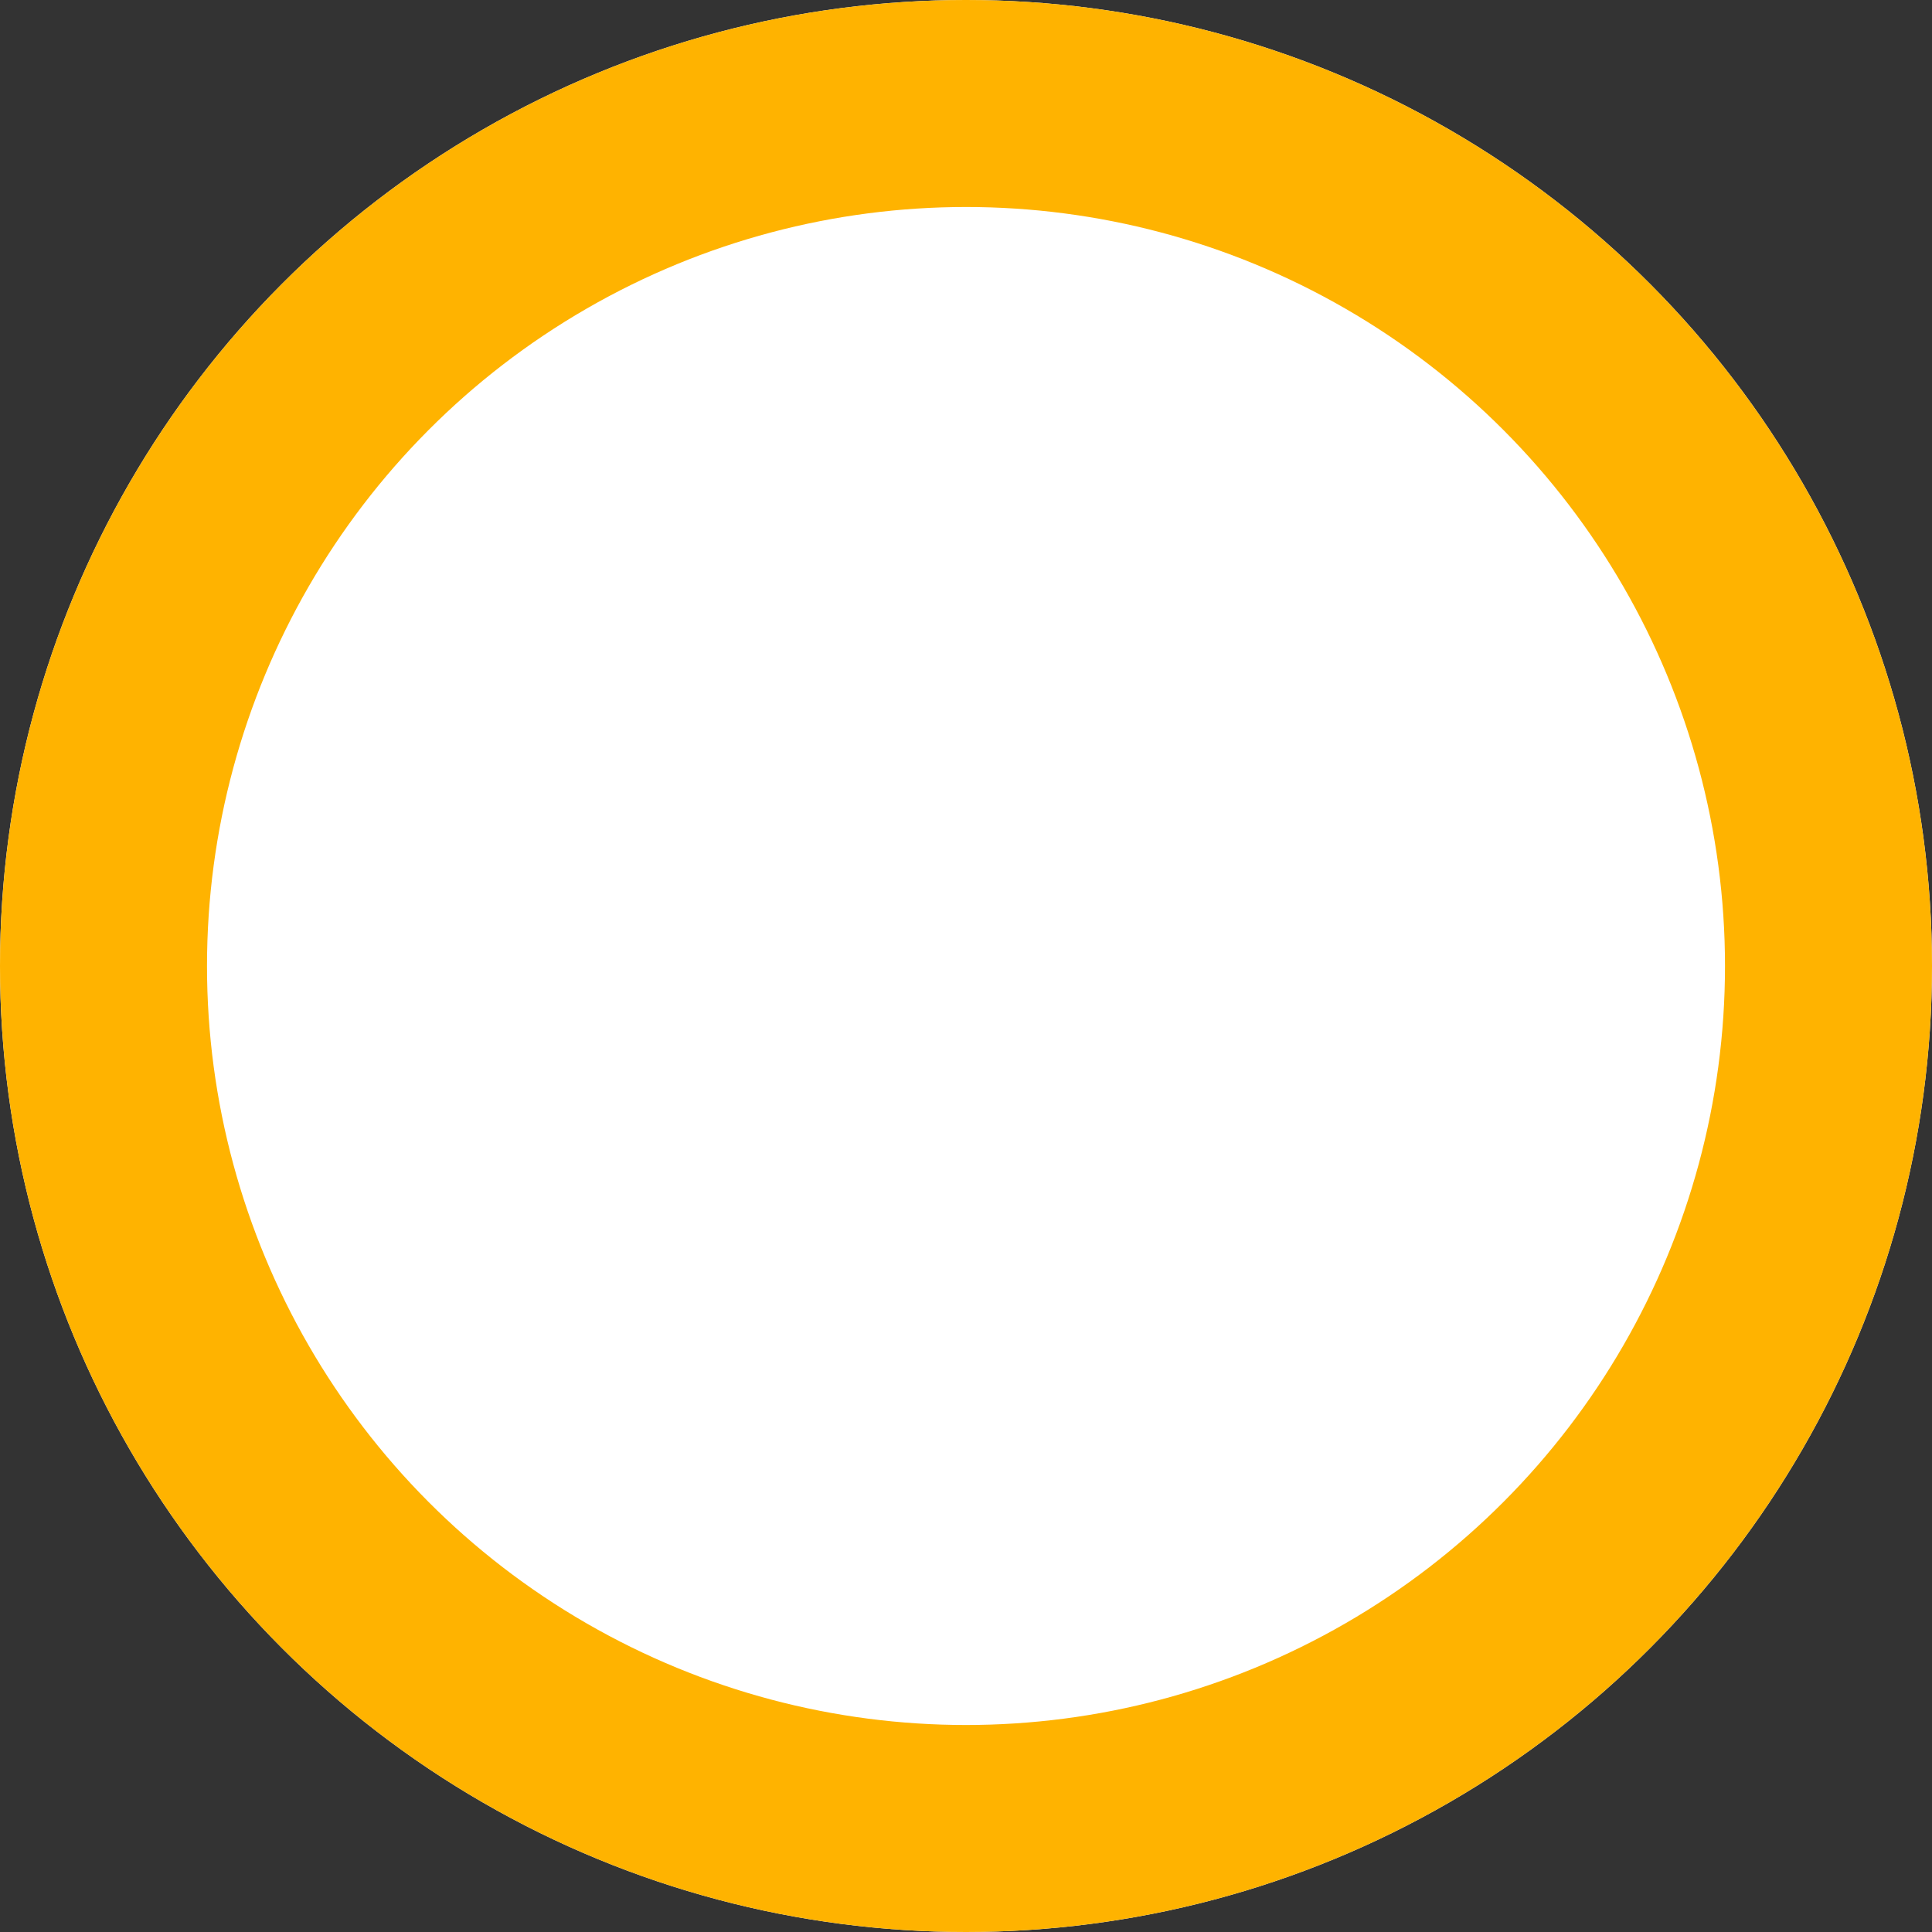
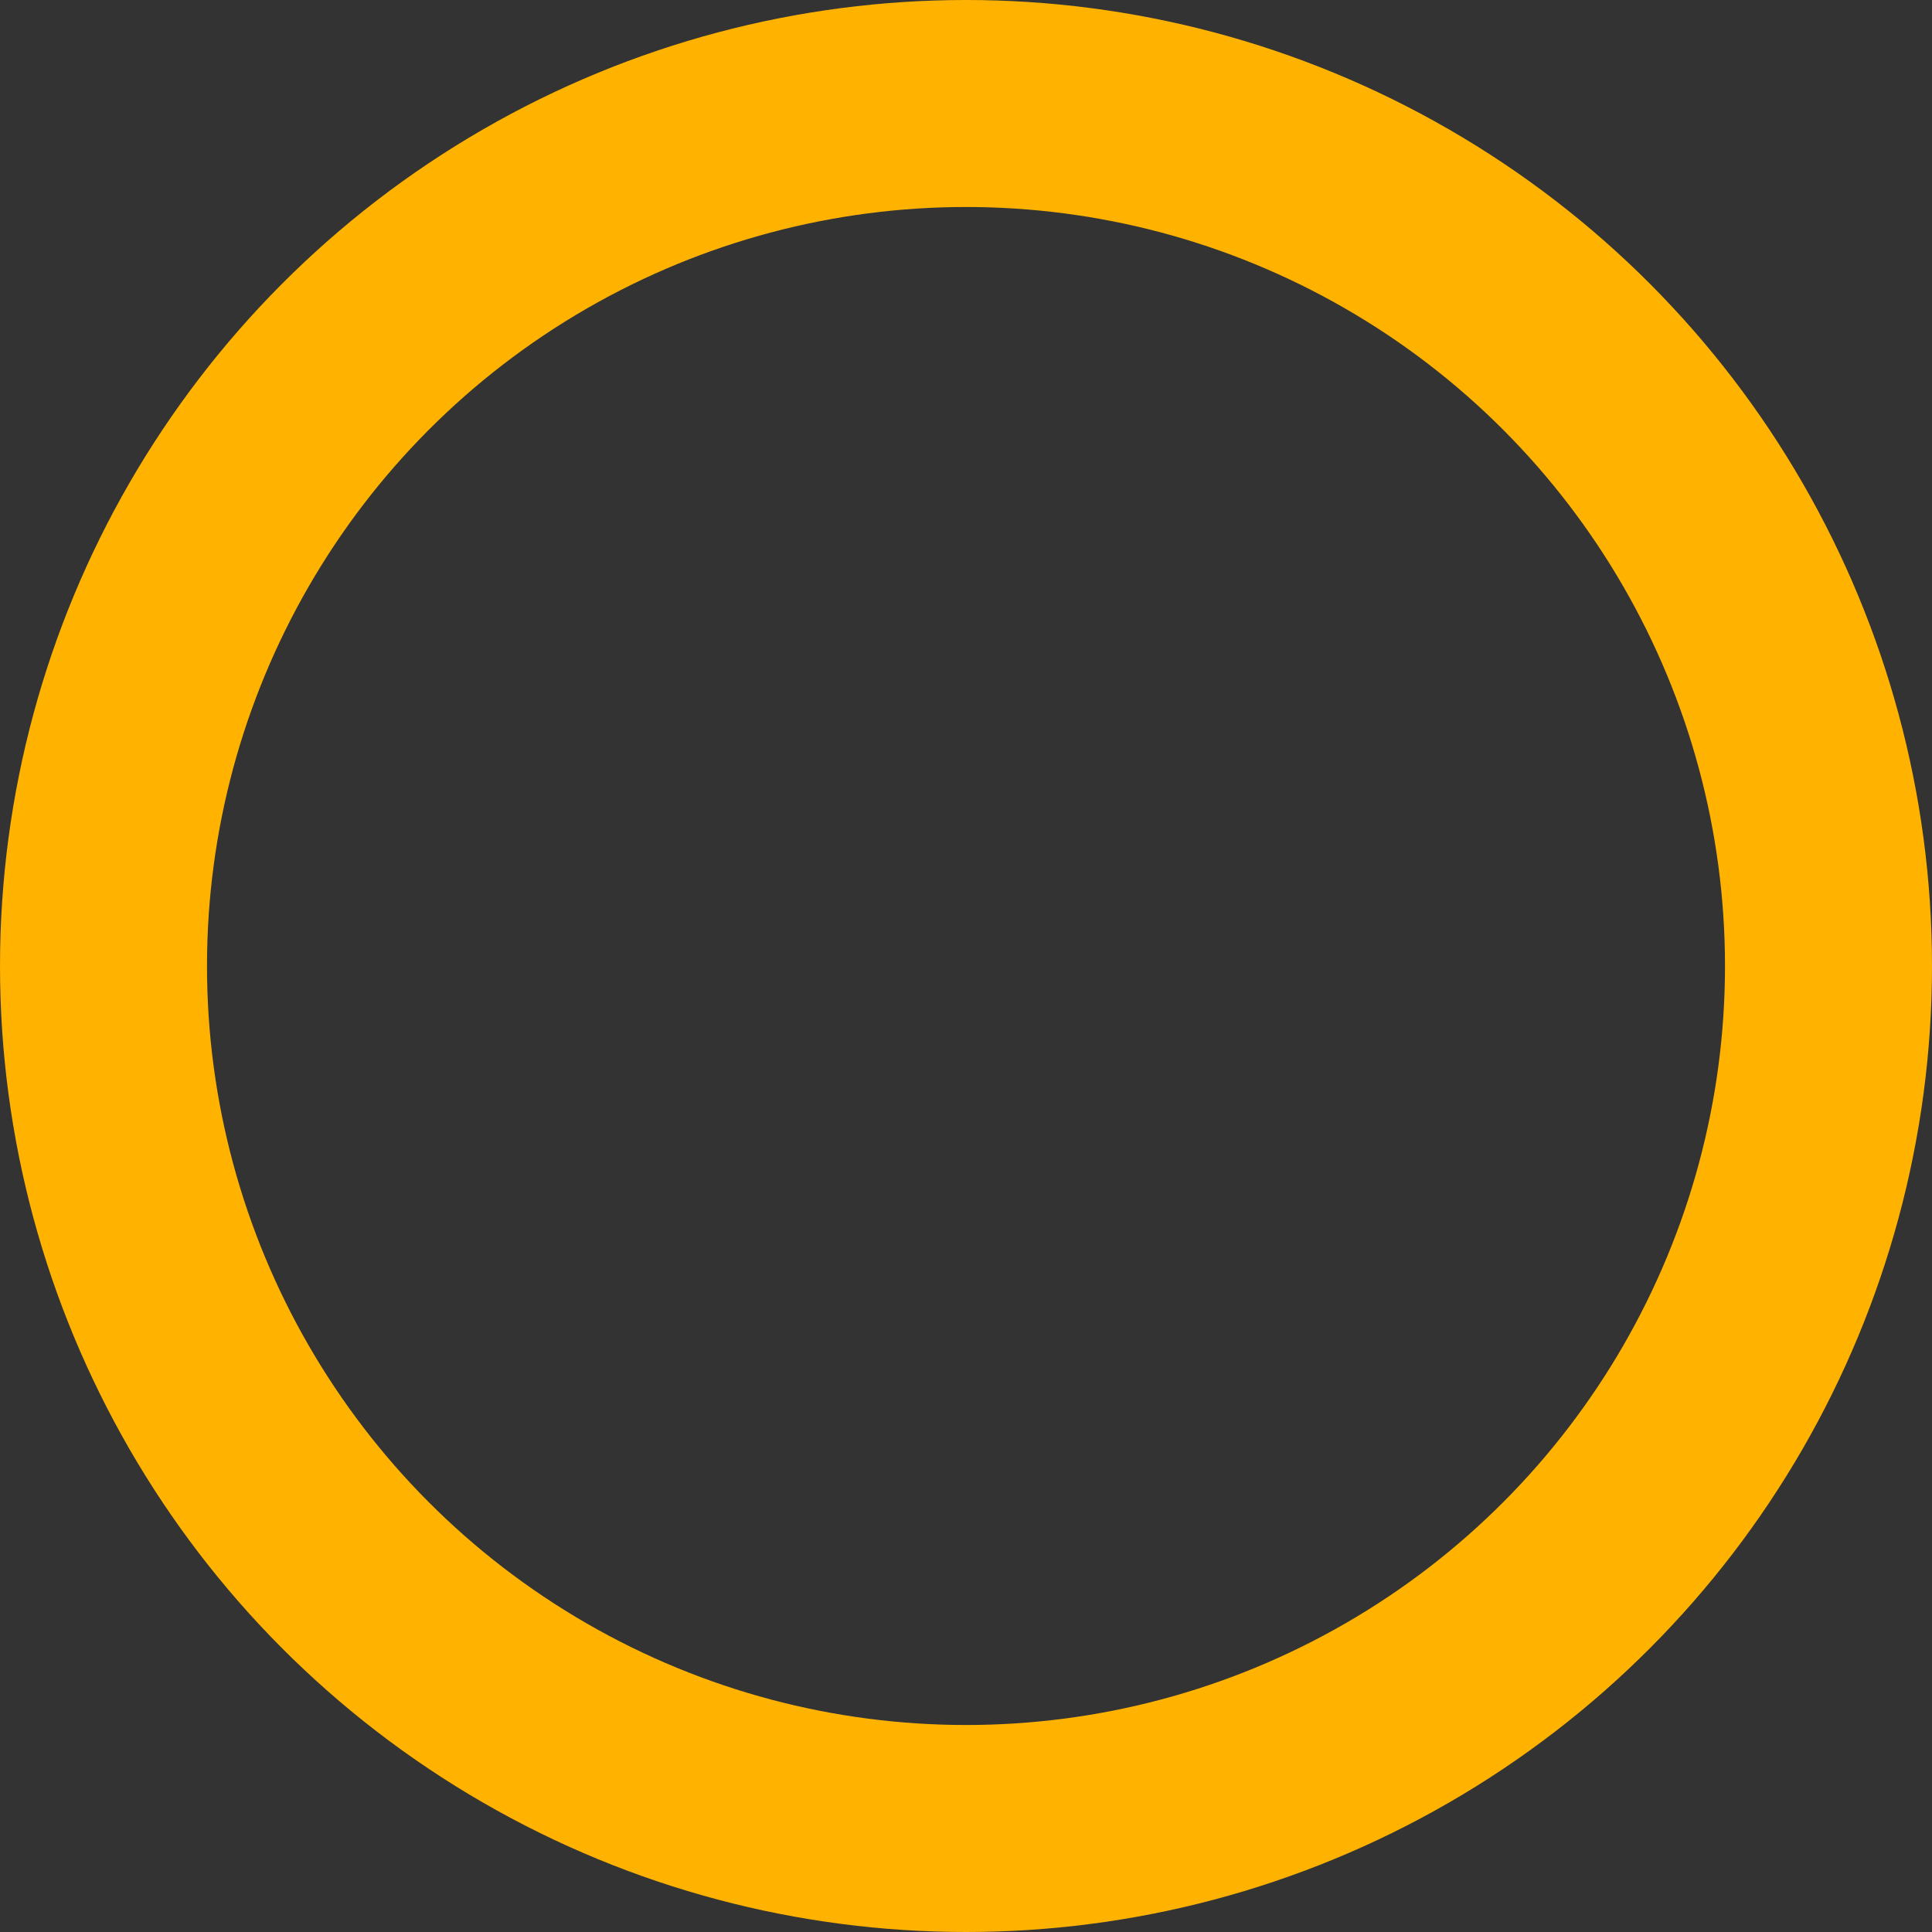
<svg xmlns="http://www.w3.org/2000/svg" width="56" height="56" viewBox="0 0 56 56">
  <rect x="0" y="0" width="56" height="56" fill="#333333" stroke="none" />
  <g id="Ellipse_9" data-name="Ellipse 9" fill="#fff" stroke="#ffb300" stroke-width="6">
-     <circle cx="28" cy="28" r="28" stroke="none" />
    <circle cx="28" cy="28" r="25" fill="none" />
  </g>
</svg>